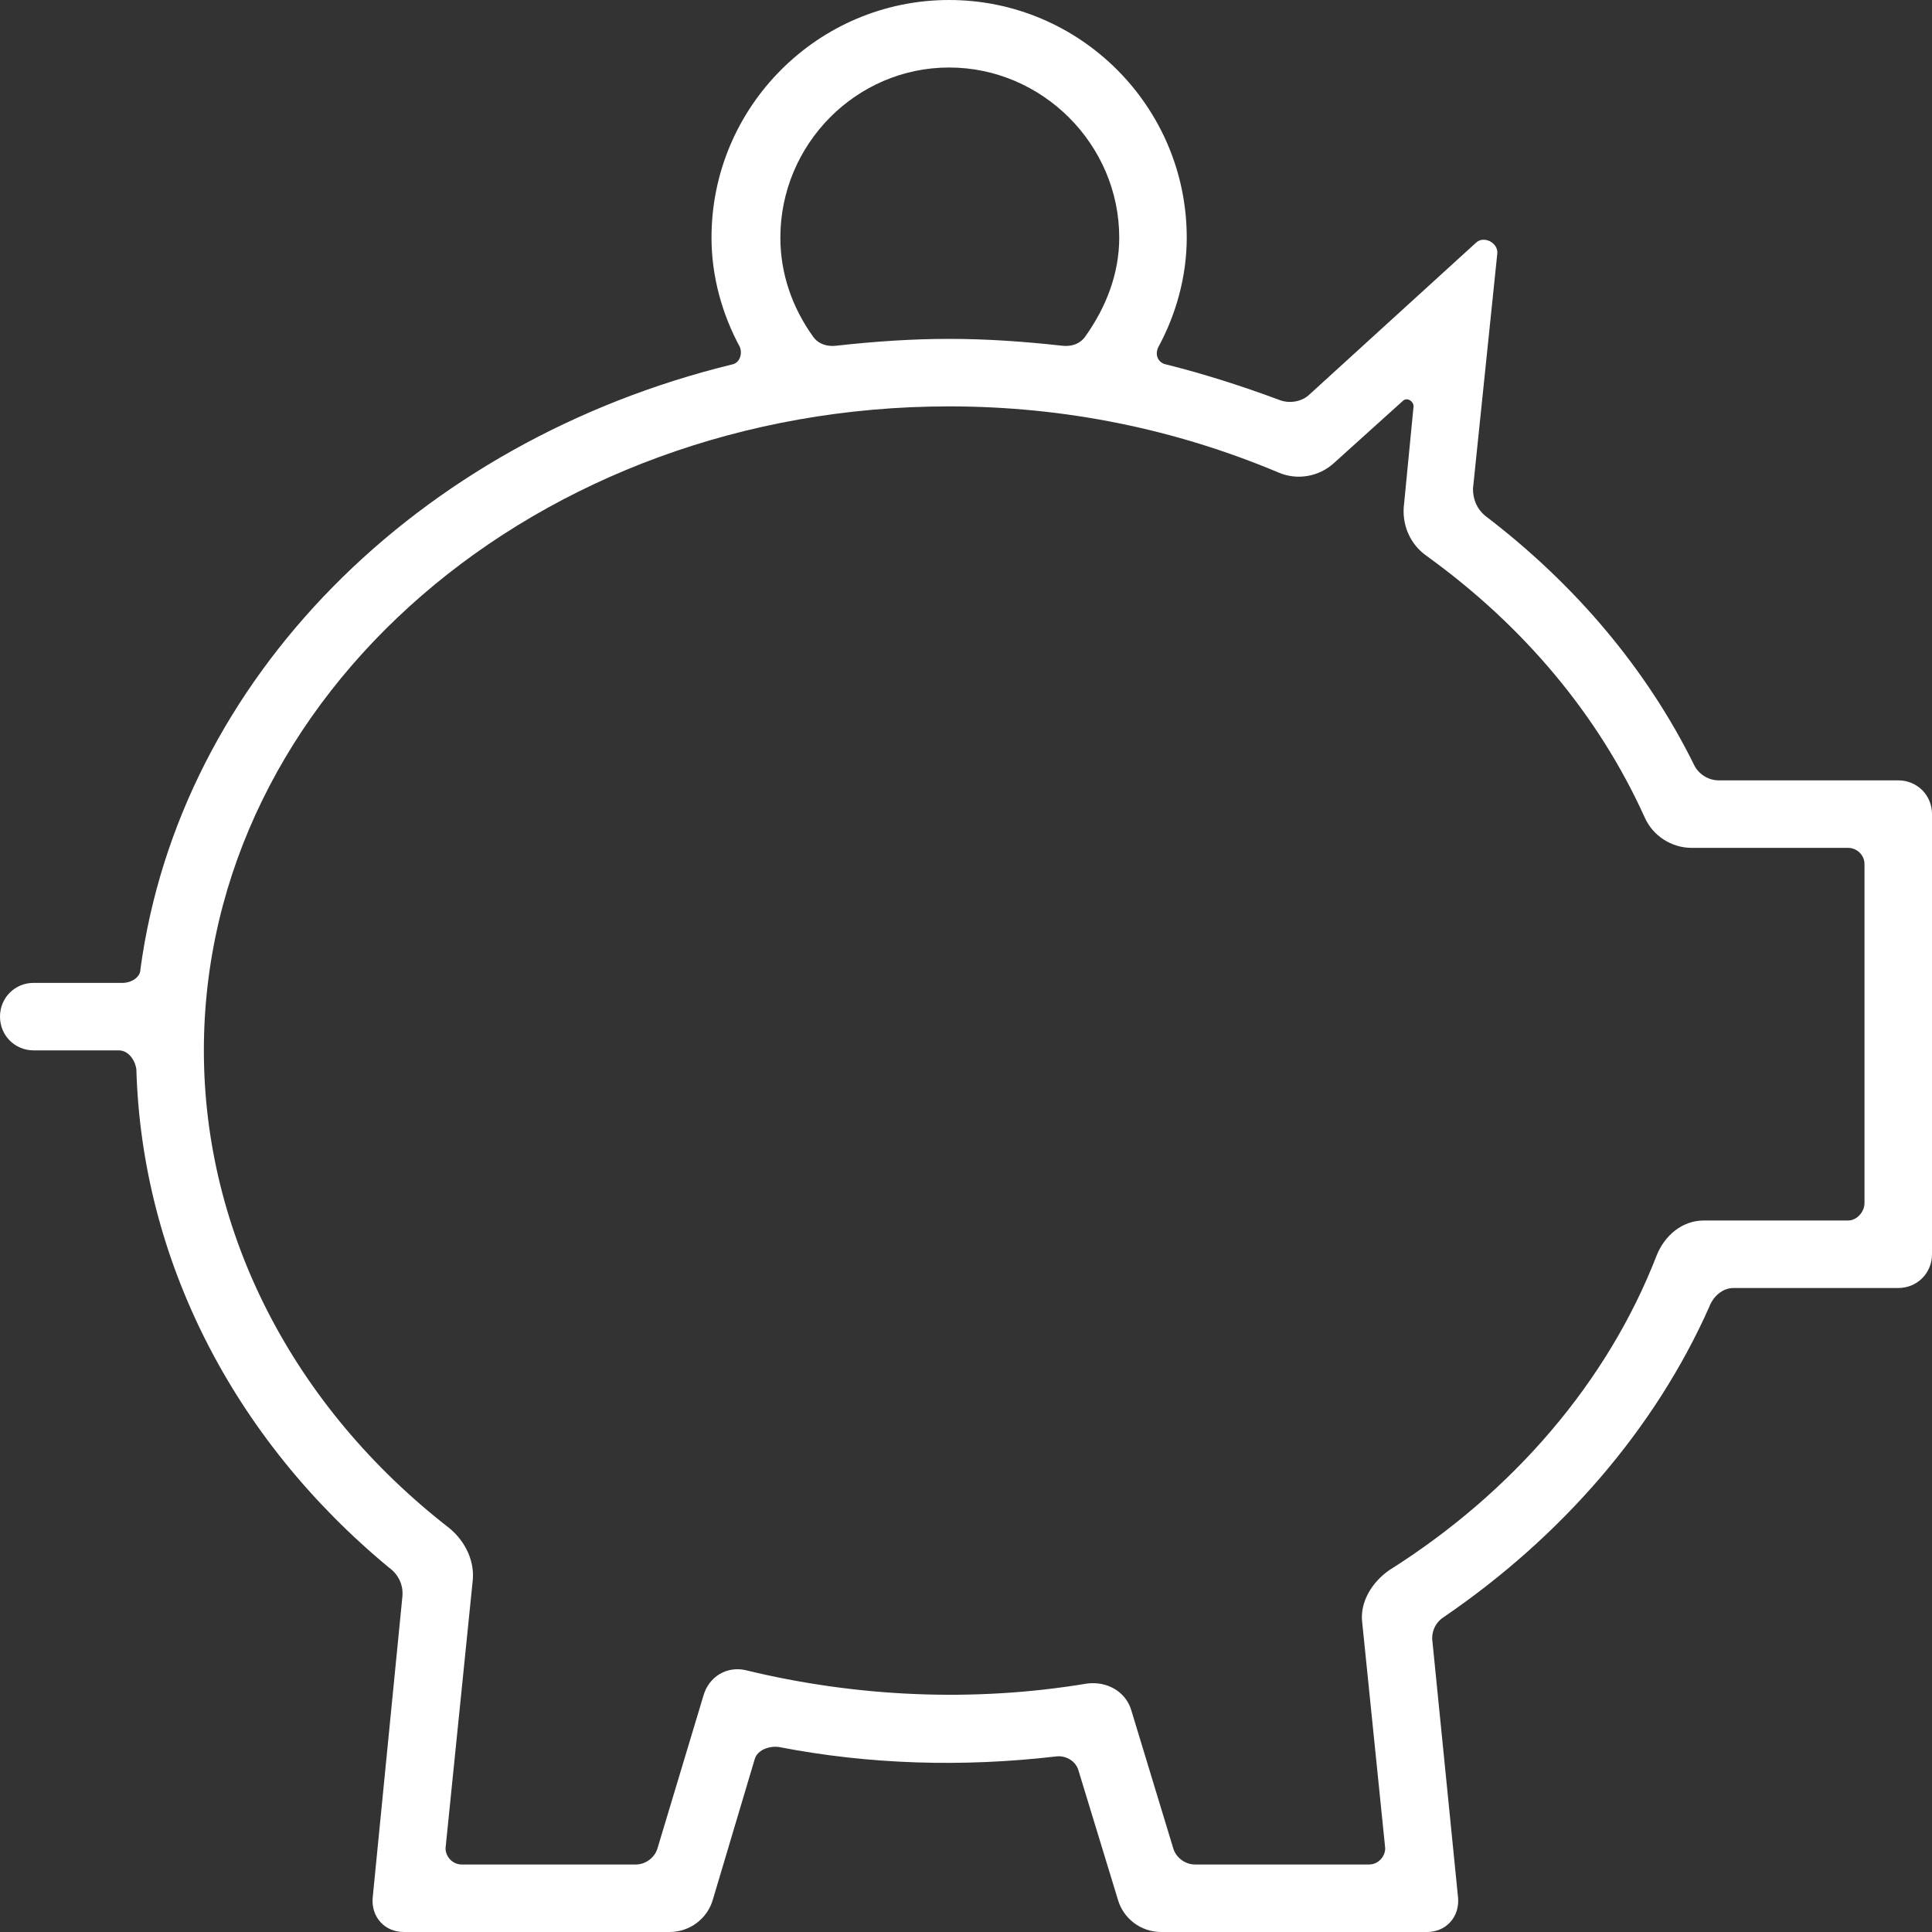
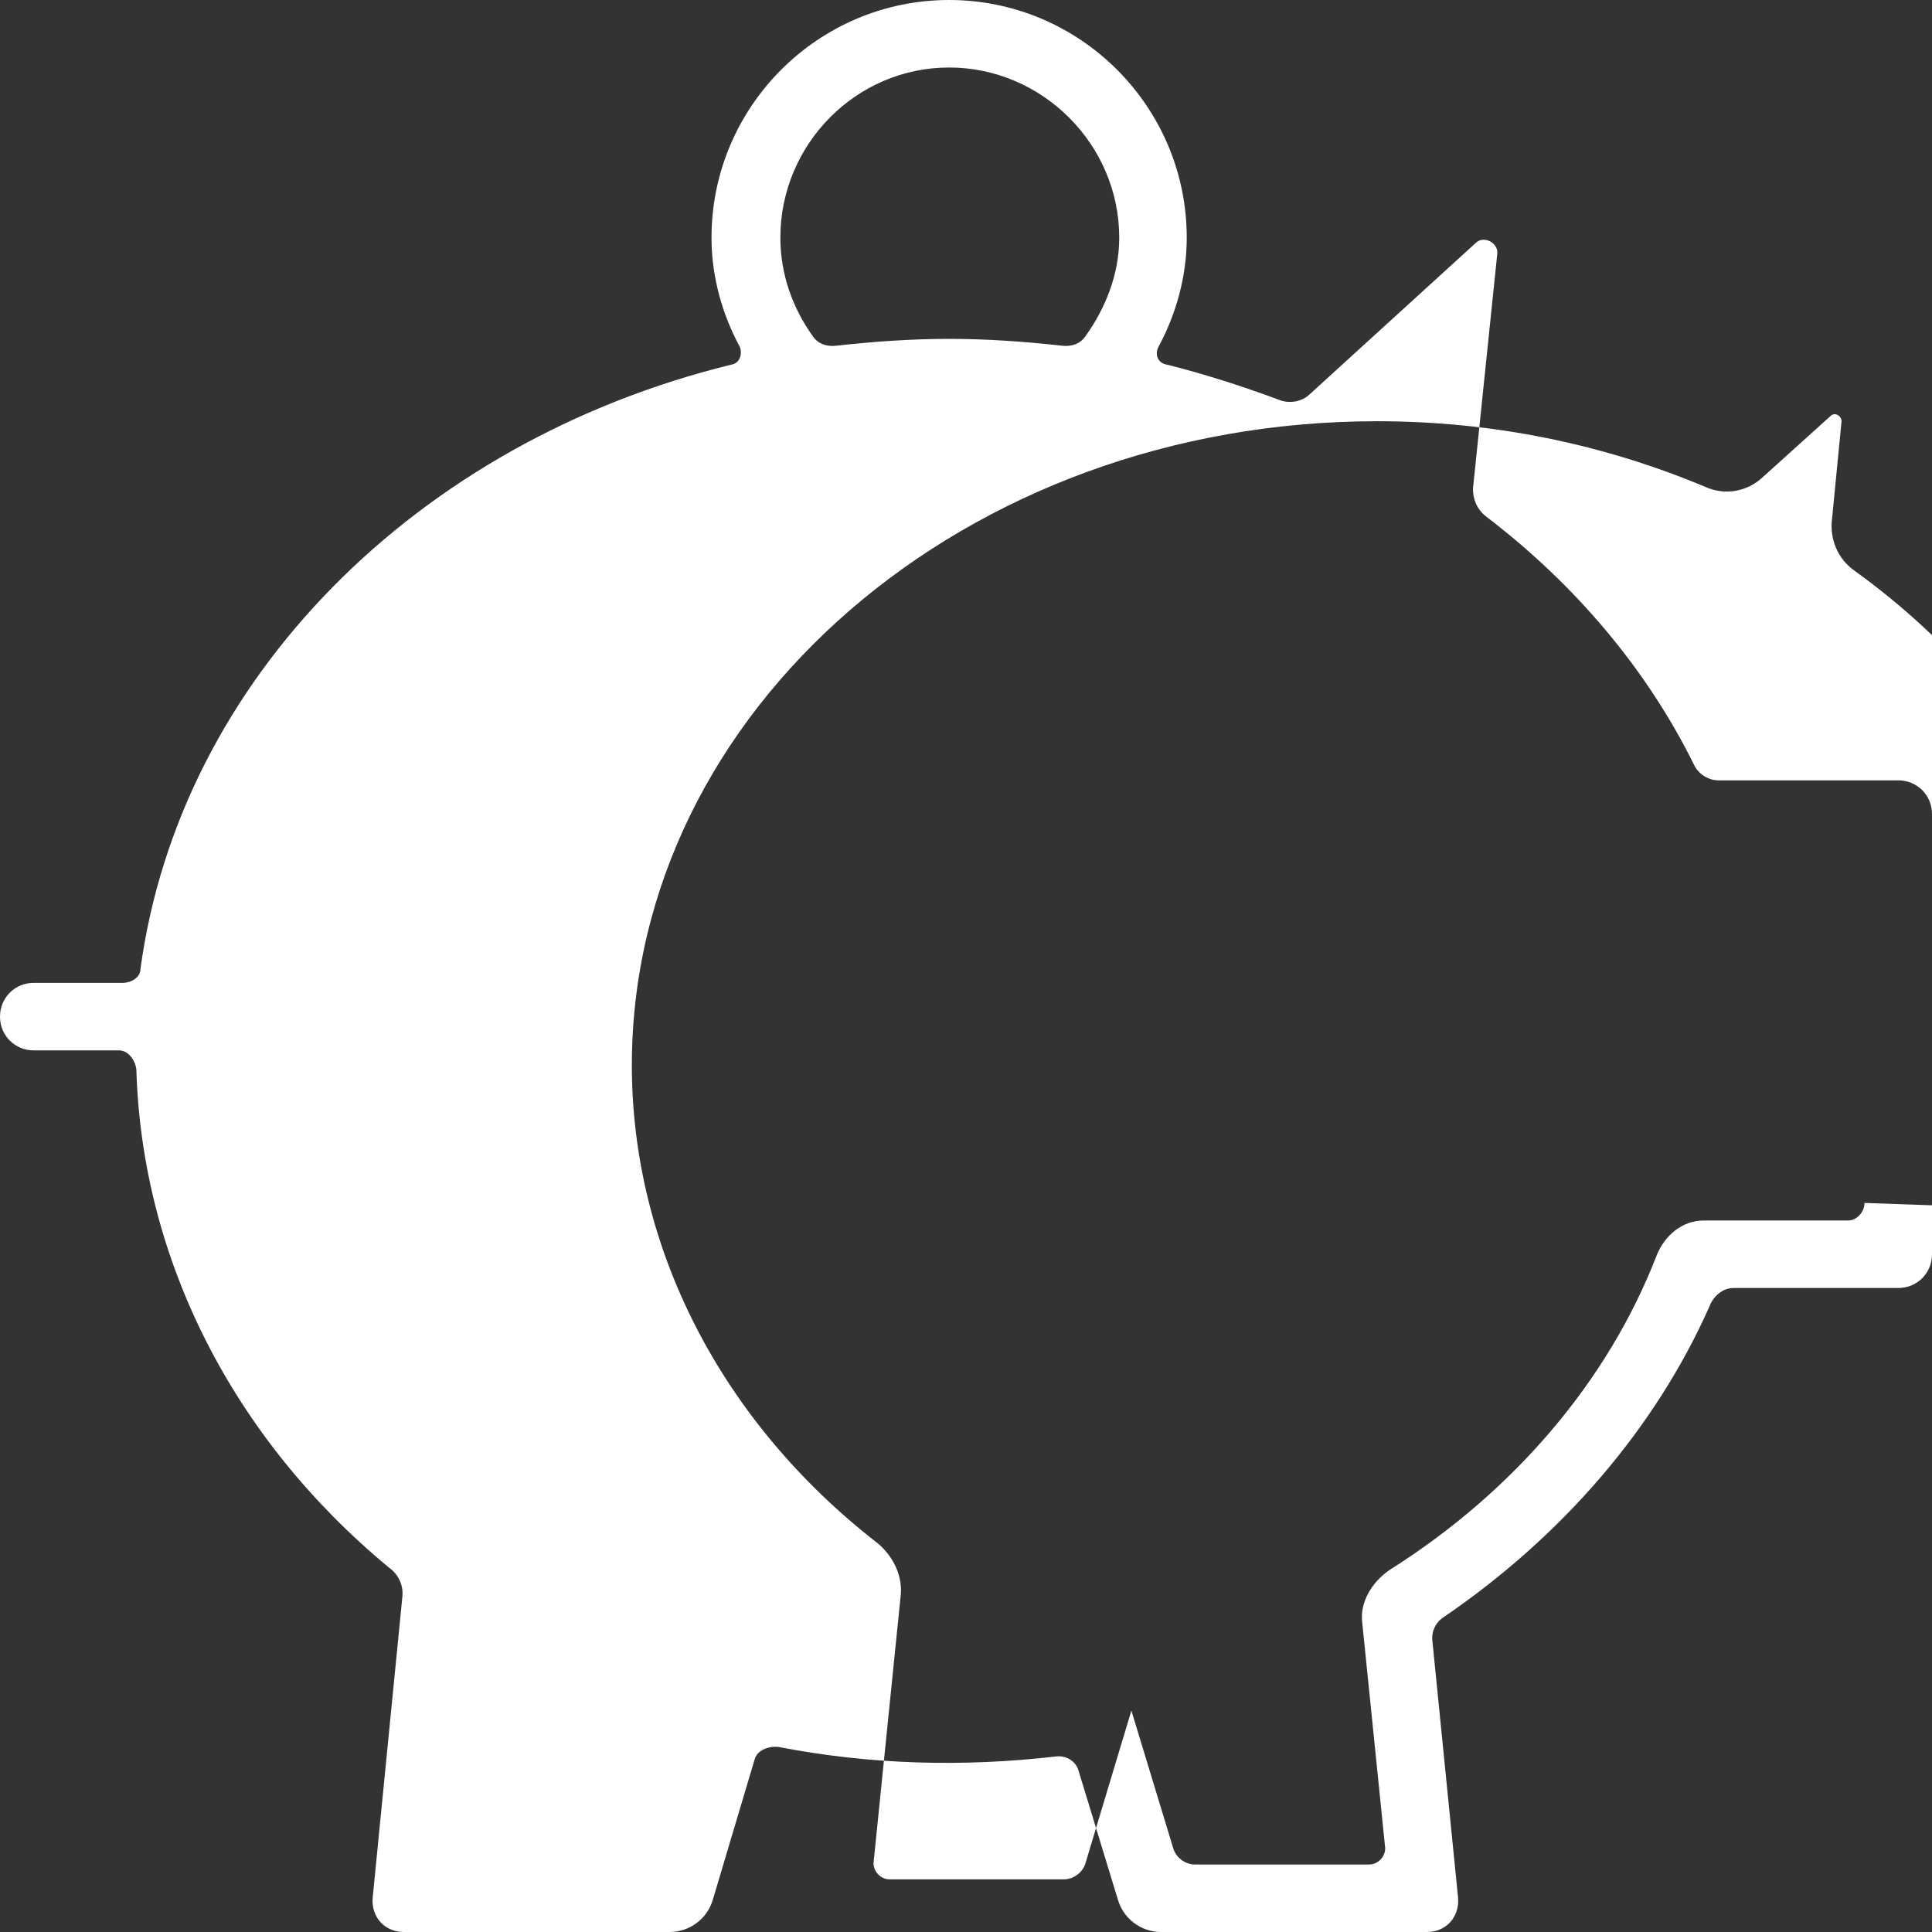
<svg xmlns="http://www.w3.org/2000/svg" xml:space="preserve" width="57px" height="57px" version="1.1" style="shape-rendering:geometricPrecision; text-rendering:geometricPrecision; image-rendering:optimizeQuality; fill-rule:evenodd; clip-rule:evenodd" viewBox="0 0 1431 1431">
  <rect x="0" y="0" width="1431" height="1431" fill="#333333" stroke="none" />
  <defs>
    <style type="text/css">
   
    .fil0 {fill:white}
   
  </style>
  </defs>
  <g id="Слой_x0020_1">
-     <path class="fil0" d="M1381 891c0,7 -6,13 -12,13l-107 0c-16,0 -29,11 -35,26 -36,93 -106,175 -198,233 -13,9 -22,24 -20,39l17 167c0,6 -5,12 -12,12l-129 0c-7,0 -14,-5 -16,-12l-31 -102c-4,-14 -18,-22 -33,-20 -84,14 -171,10 -253,-10 -14,-3 -27,5 -31,19l-34 113c-2,7 -9,12 -16,12l-129 0c-7,0 -12,-6 -12,-12l20 -197c2,-15 -5,-30 -17,-40 -116,-90 -182,-219 -182,-354 0,-263 247,-477 552,-477 86,0 168,17 244,49 14,6 30,3 41,-7l51 -46c3,-3 8,0 8,4l-7 72c-2,15 4,30 17,39 72,52 127,118 161,193 6,14 20,23 35,23l116 0c6,0 12,5 12,12l0 251zm-678 -841c69,0 126,57 126,126 0,27 -10,52 -25,73 -4,6 -11,8 -18,7 -27,-3 -55,-5 -83,-5 -28,0 -56,2 -83,5 -7,1 -14,-1 -18,-7 -15,-21 -24,-46 -24,-73 0,-69 56,-126 125,-126zm570 528c-8,0 -15,-5 -18,-11 -35,-71 -88,-134 -155,-185 -6,-5 -9,-12 -9,-20l18 -174c1,-8 -10,-14 -16,-8l-124 113c-6,5 -15,6 -22,3 -27,-10 -55,-19 -83,-26 -6,-1 -9,-7 -6,-13 13,-24 21,-52 21,-81 0,-97 -79,-176 -176,-176 -97,0 -176,79 -176,176 0,29 8,57 21,81 2,5 0,12 -6,13 -233,57 -409,233 -438,448 0,6 -7,10 -13,10l-66 0c-14,0 -25,11 -25,25 0,14 11,25 25,25l63 0c7,0 12,7 13,14 4,140 71,273 187,369 7,5 11,13 10,22l-22 223c-1,14 9,25 23,25l197 0c15,0 28,-10 32,-24l31 -104c2,-7 11,-10 18,-9 67,13 136,15 205,7 7,-1 15,3 17,11l29 95c4,14 17,24 32,24l197 0c14,0 24,-11 23,-25l-19 -190c-1,-7 2,-14 8,-18 88,-60 157,-140 197,-230 3,-8 10,-14 18,-14l122 0c14,0 25,-11 25,-25l0 -326c0,-14 -11,-25 -25,-25l-133 0z" />
+     <path class="fil0" d="M1381 891c0,7 -6,13 -12,13l-107 0c-16,0 -29,11 -35,26 -36,93 -106,175 -198,233 -13,9 -22,24 -20,39l17 167c0,6 -5,12 -12,12l-129 0c-7,0 -14,-5 -16,-12l-31 -102l-34 113c-2,7 -9,12 -16,12l-129 0c-7,0 -12,-6 -12,-12l20 -197c2,-15 -5,-30 -17,-40 -116,-90 -182,-219 -182,-354 0,-263 247,-477 552,-477 86,0 168,17 244,49 14,6 30,3 41,-7l51 -46c3,-3 8,0 8,4l-7 72c-2,15 4,30 17,39 72,52 127,118 161,193 6,14 20,23 35,23l116 0c6,0 12,5 12,12l0 251zm-678 -841c69,0 126,57 126,126 0,27 -10,52 -25,73 -4,6 -11,8 -18,7 -27,-3 -55,-5 -83,-5 -28,0 -56,2 -83,5 -7,1 -14,-1 -18,-7 -15,-21 -24,-46 -24,-73 0,-69 56,-126 125,-126zm570 528c-8,0 -15,-5 -18,-11 -35,-71 -88,-134 -155,-185 -6,-5 -9,-12 -9,-20l18 -174c1,-8 -10,-14 -16,-8l-124 113c-6,5 -15,6 -22,3 -27,-10 -55,-19 -83,-26 -6,-1 -9,-7 -6,-13 13,-24 21,-52 21,-81 0,-97 -79,-176 -176,-176 -97,0 -176,79 -176,176 0,29 8,57 21,81 2,5 0,12 -6,13 -233,57 -409,233 -438,448 0,6 -7,10 -13,10l-66 0c-14,0 -25,11 -25,25 0,14 11,25 25,25l63 0c7,0 12,7 13,14 4,140 71,273 187,369 7,5 11,13 10,22l-22 223c-1,14 9,25 23,25l197 0c15,0 28,-10 32,-24l31 -104c2,-7 11,-10 18,-9 67,13 136,15 205,7 7,-1 15,3 17,11l29 95c4,14 17,24 32,24l197 0c14,0 24,-11 23,-25l-19 -190c-1,-7 2,-14 8,-18 88,-60 157,-140 197,-230 3,-8 10,-14 18,-14l122 0c14,0 25,-11 25,-25l0 -326c0,-14 -11,-25 -25,-25l-133 0z" />
  </g>
</svg>